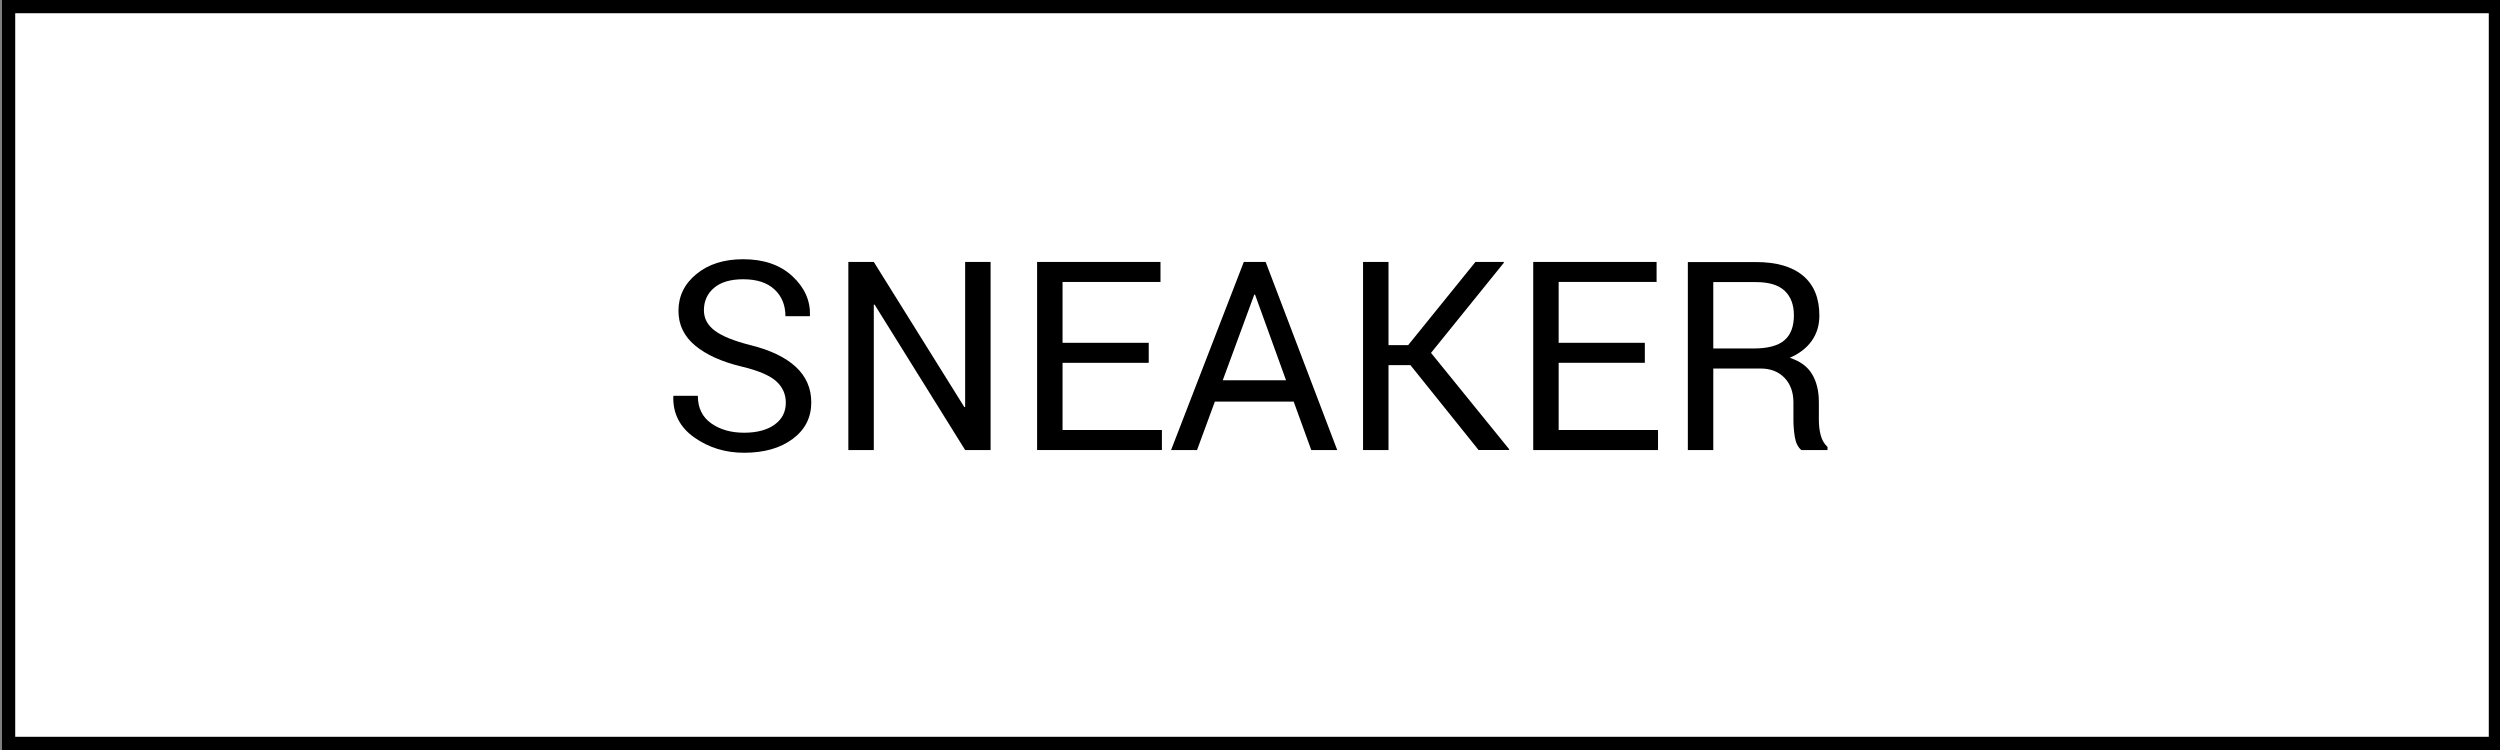
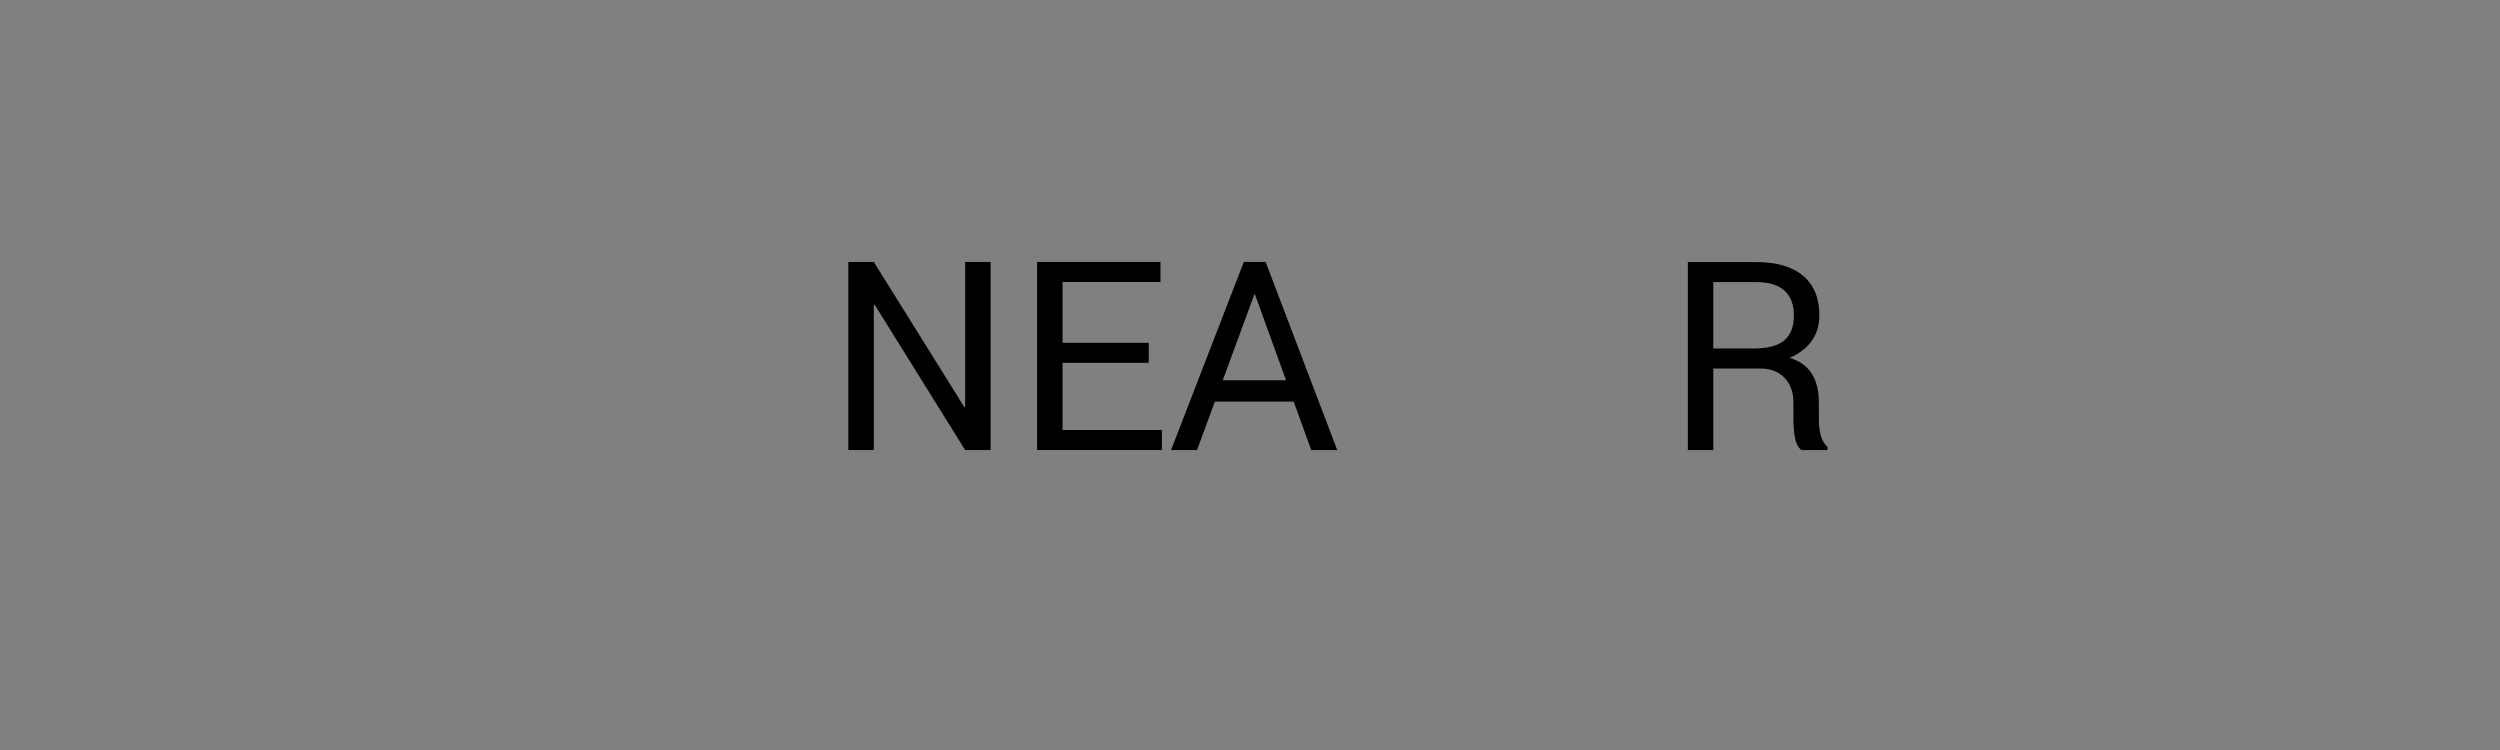
<svg xmlns="http://www.w3.org/2000/svg" version="1.1" id="Ebene_1" x="0px" y="0px" width="283.46px" height="85.04px" viewBox="0 0 283.46 85.04" enable-background="new 0 0 283.46 85.04" xml:space="preserve">
  <rect x="0" y="0" width="283.46" height="85.04" fill="#808080" stroke="none" />
  <g id="Kasten">
-     <rect x="0.975" y="0.75" fill="#FFFFFF" width="281.964" height="83.54" />
-     <path d="M282.189,1.5v82.04H1.725V1.5H282.189 M283.689,0H0.225v85.04h283.464V0L283.689,0z" />
-   </g>
+     </g>
  <g enable-background="new    ">
-     <path d="M89.099,45.656c0-0.971-0.366-1.782-1.099-2.438s-2.031-1.206-3.896-1.653c-2.256-0.538-4.016-1.331-5.281-2.379   c-1.265-1.047-1.897-2.364-1.897-3.95c0-1.664,0.681-3.054,2.043-4.17c1.362-1.116,3.127-1.674,5.295-1.674   c2.334,0,4.192,0.64,5.574,1.919c1.382,1.279,2.048,2.764,2,4.453l-0.029,0.088h-2.754c0-1.25-0.413-2.261-1.238-3.032   c-0.825-0.771-2.009-1.157-3.552-1.157c-1.436,0-2.537,0.325-3.303,0.975c-0.766,0.65-1.15,1.496-1.15,2.541   c0,0.928,0.415,1.702,1.245,2.322s2.178,1.164,4.043,1.633c2.246,0.557,3.955,1.377,5.127,2.461s1.758,2.427,1.758,4.028   c0,1.719-0.703,3.101-2.109,4.146c-1.406,1.045-3.242,1.567-5.508,1.567c-2.129,0-4.011-0.58-5.647-1.735   c-1.636-1.158-2.429-2.703-2.38-4.638l0.029-0.088h2.754c0,1.367,0.503,2.408,1.509,3.121c1.006,0.713,2.251,1.068,3.735,1.068   c1.455,0,2.607-0.307,3.457-0.917C88.674,47.536,89.099,46.706,89.099,45.656z" />
    <path d="M112.317,51.027h-2.886L99.163,34.533l-0.088,0.029v16.465h-2.886V29.699h2.886l10.269,16.466l0.088-0.029V29.699h2.886   L112.317,51.027L112.317,51.027z" />
    <path d="M130.247,41.139h-9.771v7.617h11.265v2.271h-14.15V29.699h13.989v2.271h-11.104v6.899h9.771V41.139z" />
    <path d="M146.682,45.534h-8.936l-2.021,5.493h-2.944l8.247-21.328h2.476l8.115,21.328h-2.943L146.682,45.534z M138.64,43.118h7.178   l-3.516-9.713h-0.088L138.64,43.118z" />
-     <path d="M159.923,41.403h-2.489v9.624h-2.886V29.699h2.886v9.434h2.228l7.631-9.434h3.193l0.044,0.073l-8.276,10.239l8.877,10.942   l-0.043,0.072h-3.442L159.923,41.403z" />
-     <path d="M186.498,41.139h-9.771v7.617h11.266v2.271h-14.15V29.699h13.988v2.271h-11.104v6.899h9.771V41.139z" />
    <path d="M194.259,41.784v9.243h-2.885V29.713h7.72c2.334,0,4.116,0.518,5.347,1.553s1.846,2.539,1.846,4.512   c0,1.094-0.285,2.046-0.856,2.856c-0.57,0.811-1.403,1.455-2.497,1.934c1.172,0.381,2.015,0.999,2.525,1.854   c0.515,0.854,0.771,1.911,0.771,3.171V47.6c0,0.664,0.073,1.26,0.22,1.787c0.147,0.527,0.4,0.957,0.762,1.289v0.352h-2.974   c-0.381-0.332-0.625-0.82-0.731-1.465c-0.107-0.645-0.161-1.309-0.161-1.992v-1.947c0-1.152-0.337-2.08-1.011-2.784   c-0.674-0.703-1.578-1.055-2.711-1.055L194.259,41.784L194.259,41.784z M194.259,39.513h4.541c1.632,0,2.807-0.31,3.522-0.929   c0.72-0.618,1.077-1.562,1.077-2.829c0-1.198-0.35-2.127-1.048-2.784c-0.697-0.658-1.784-0.987-3.259-0.987h-4.834V39.513   L194.259,39.513z" />
  </g>
</svg>